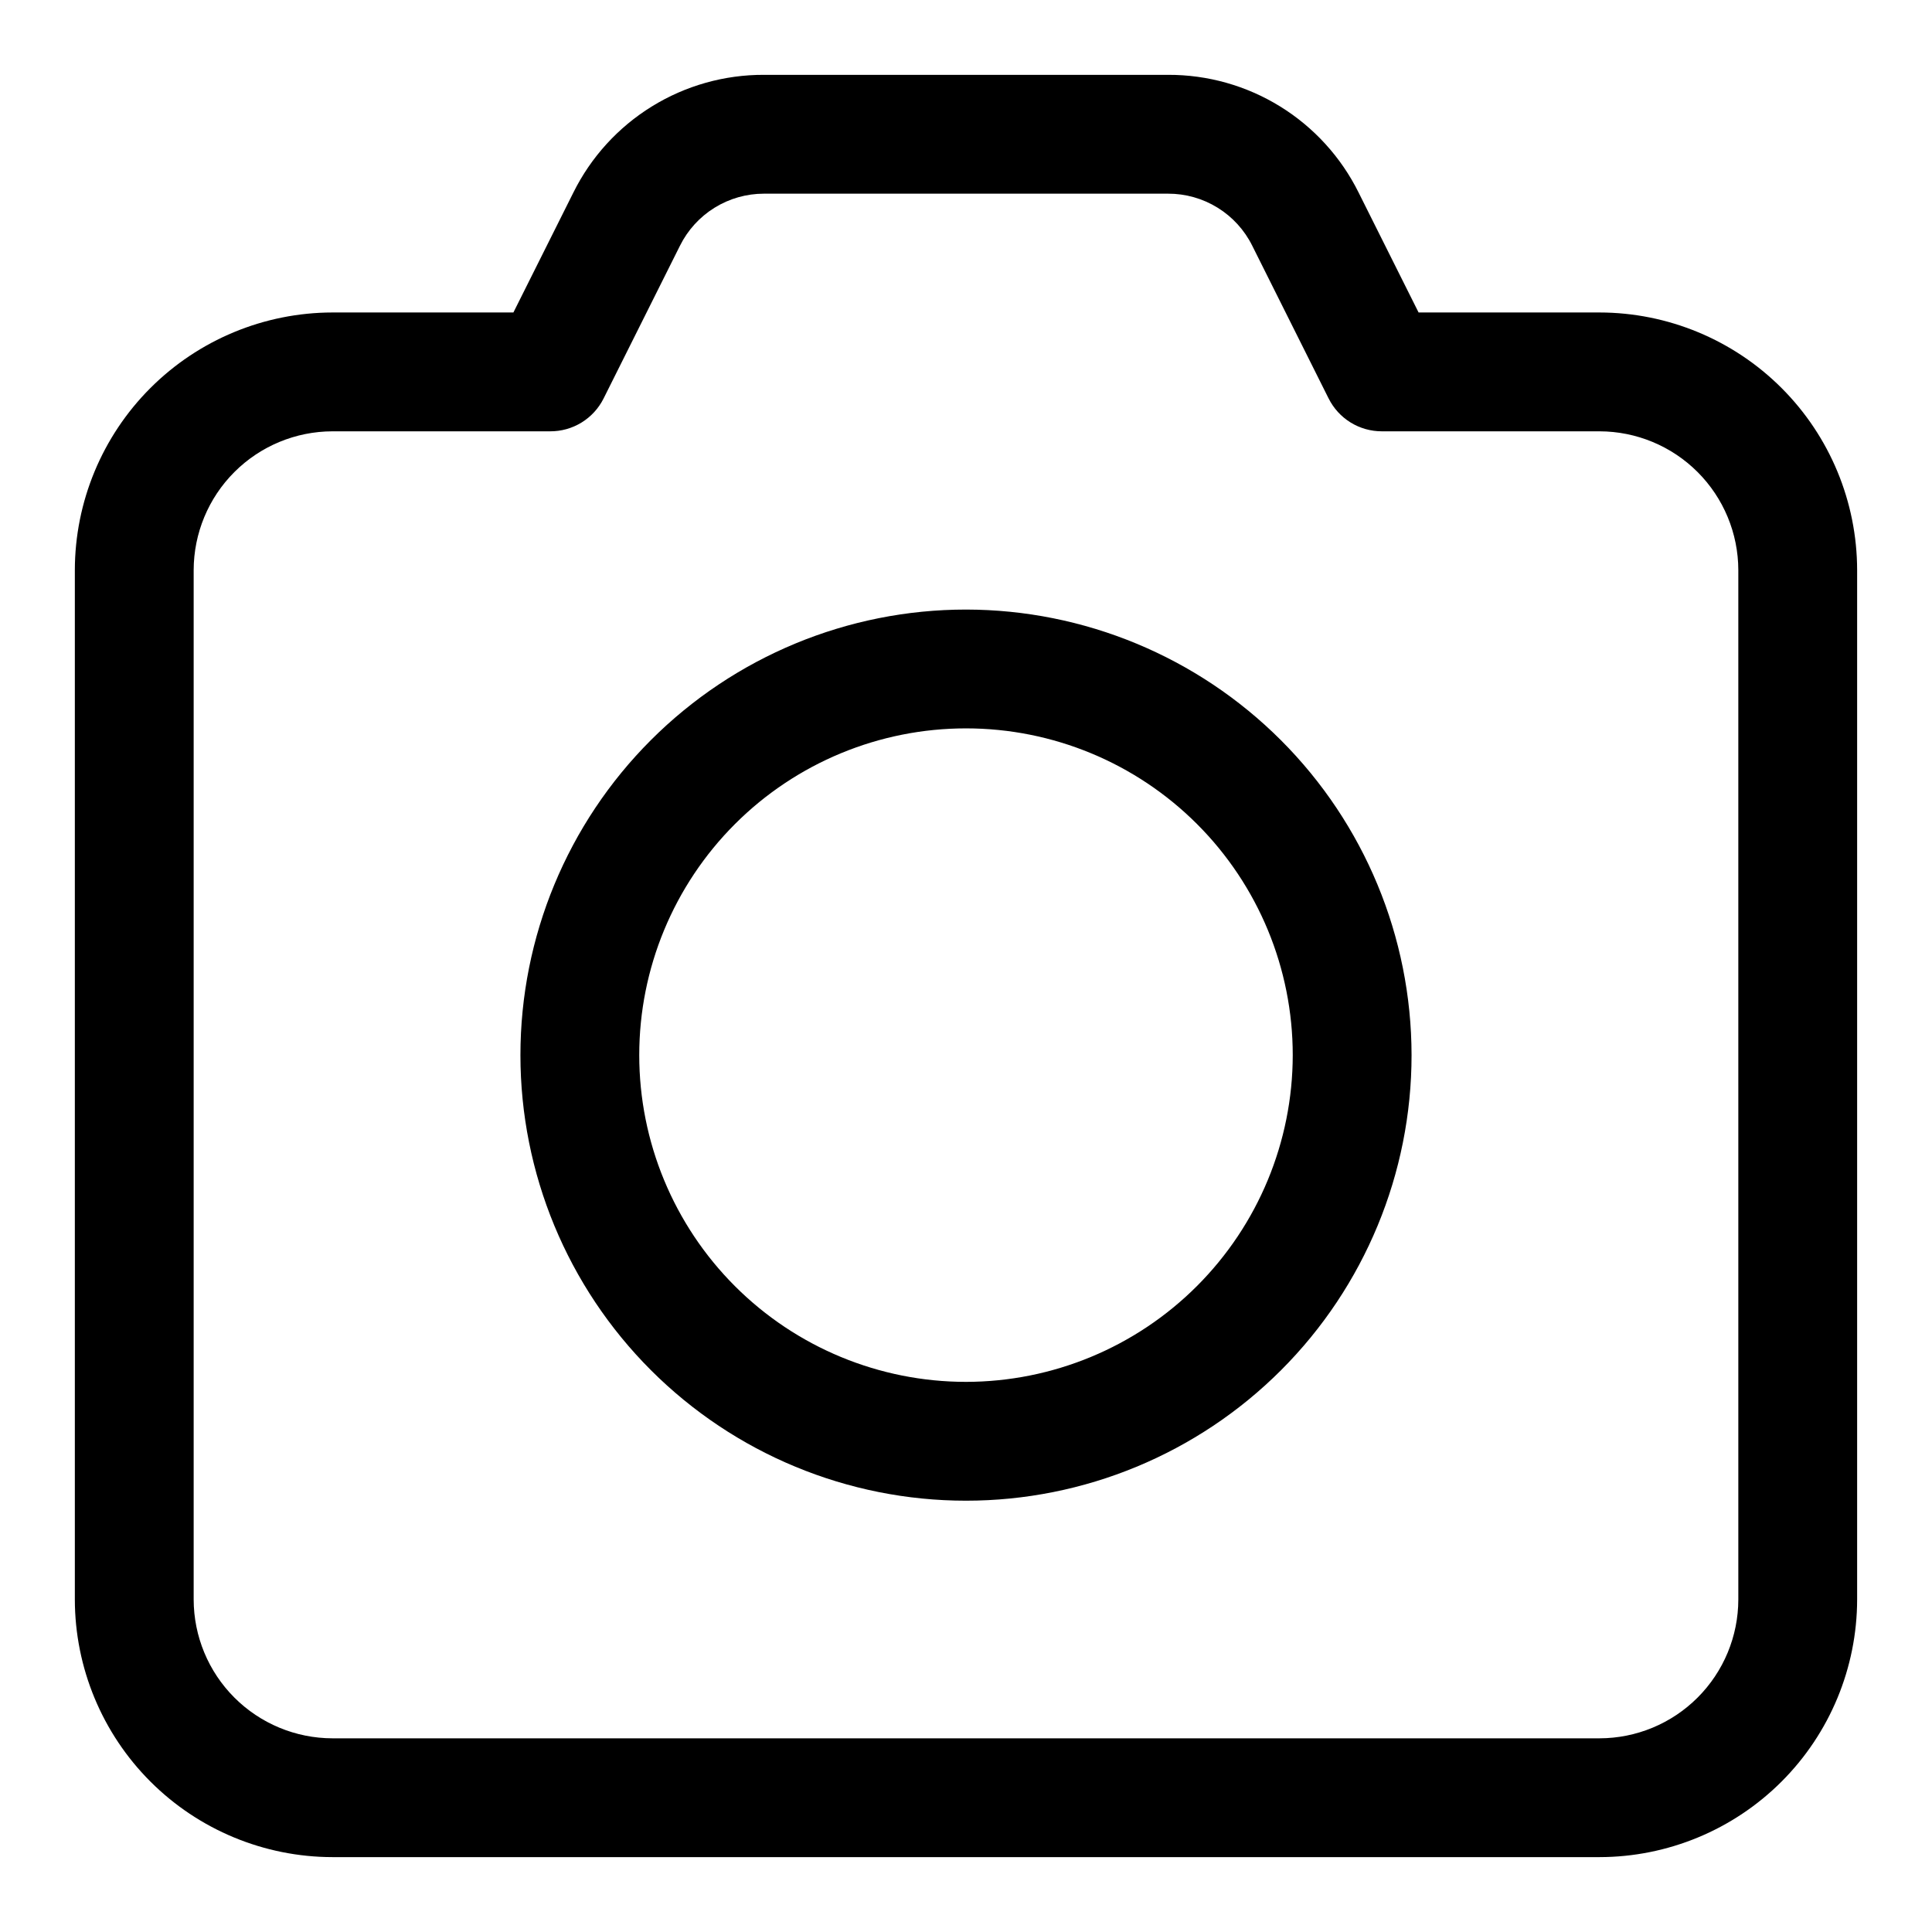
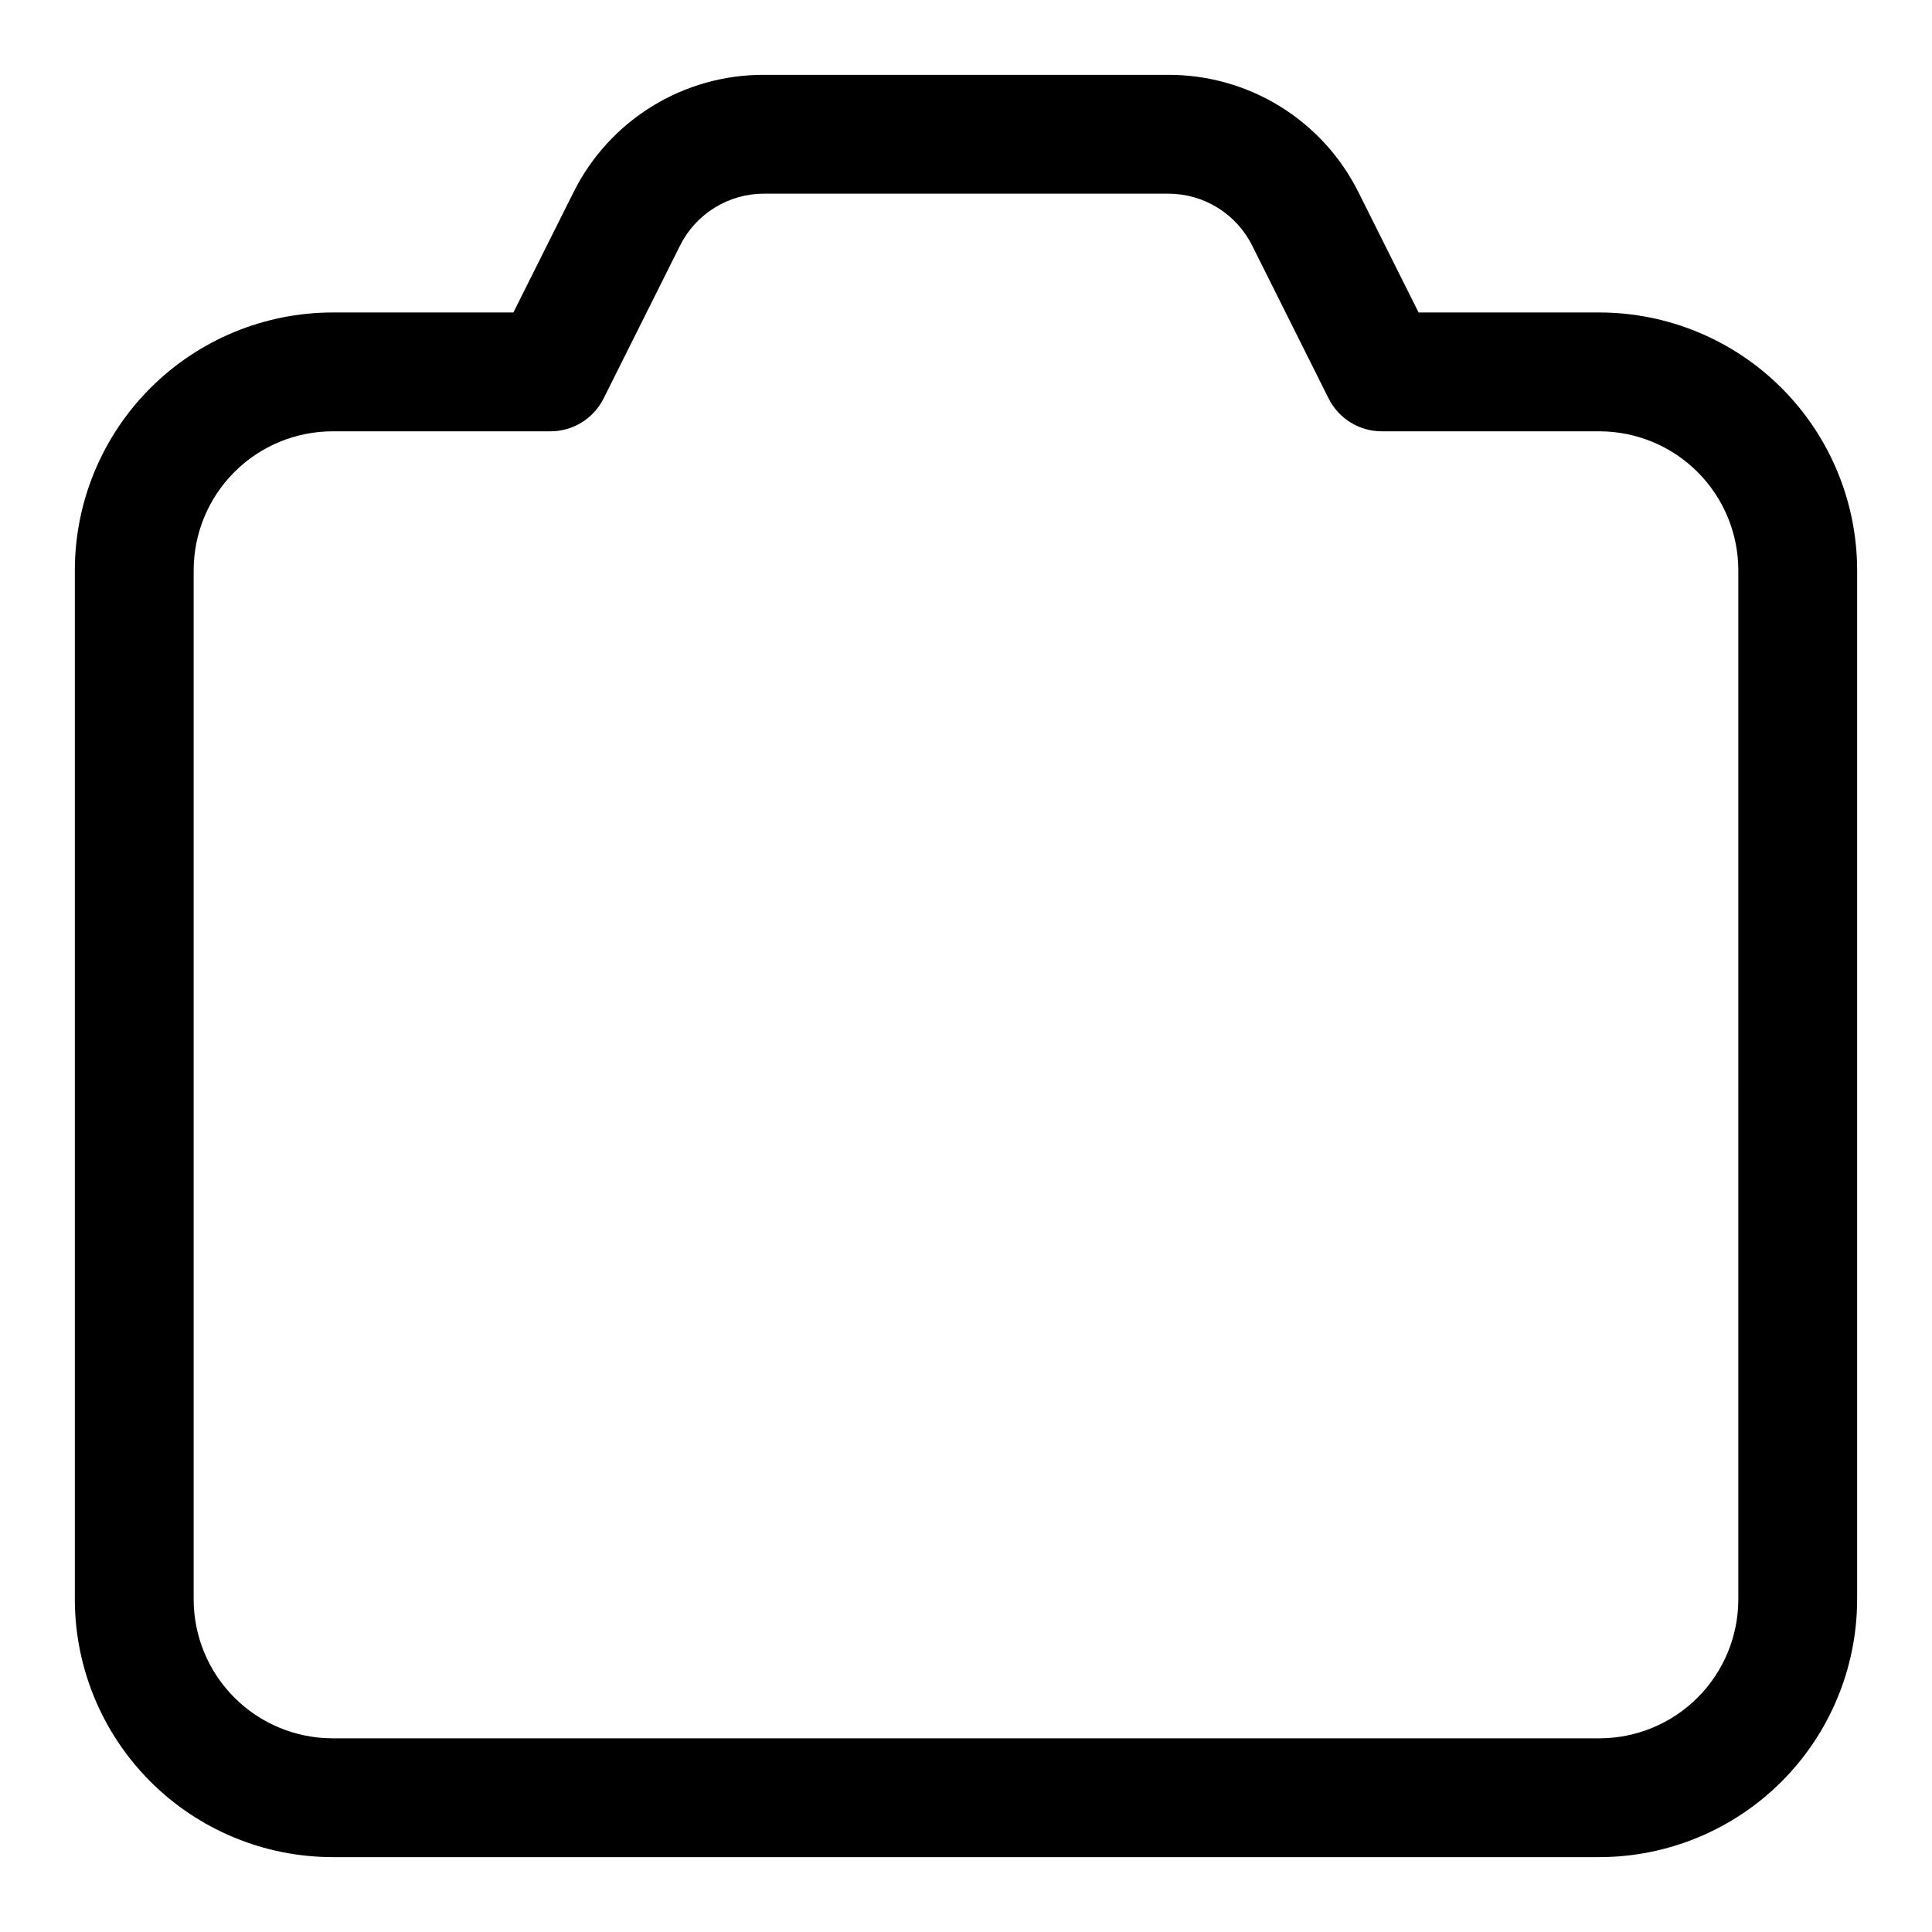
<svg xmlns="http://www.w3.org/2000/svg" fill="#000000" width="800px" height="800px" version="1.1" viewBox="144 144 512 512">
  <g>
    <path d="m567.88 226.81h-47.941l-15.887-31.77c-4.664-9.402-11.871-17.312-20.801-22.828s-19.227-8.418-29.723-8.379h-107.06c-10.496-0.039-20.793 2.863-29.723 8.379-8.93 5.516-16.137 13.426-20.801 22.828l-15.887 31.77h-47.938c-18.105 0.023-35.461 7.223-48.262 20.023-12.801 12.801-20 30.156-20.023 48.262v272.78c0.023 18.102 7.223 35.457 20.023 48.258s30.156 20 48.262 20.023h335.76c18.102-0.023 35.457-7.223 48.258-20.023s20-30.156 20.023-48.258v-272.78c-0.023-18.105-7.223-35.461-20.023-48.262-12.801-12.801-30.156-20-48.258-20.023zm36.793 341.07c-0.012 9.754-3.894 19.105-10.793 26-6.894 6.898-16.246 10.781-26 10.793h-335.76c-9.754-0.012-19.105-3.894-26.004-10.793-6.898-6.894-10.777-16.246-10.793-26v-272.78c0.016-9.758 3.894-19.109 10.793-26.004 6.898-6.898 16.25-10.777 26.004-10.793h57.668c2.941 0.016 5.824-0.789 8.328-2.328 2.504-1.539 4.527-3.746 5.844-6.379l20.23-40.461c2.055-4.148 5.231-7.641 9.168-10.082 3.938-2.441 8.477-3.731 13.109-3.727h107.06c4.644-0.016 9.199 1.27 13.145 3.711 3.949 2.438 7.137 5.938 9.195 10.098l20.23 40.461h0.004c1.309 2.621 3.32 4.824 5.812 6.363 2.492 1.535 5.363 2.348 8.293 2.344h57.672c9.754 0.016 19.105 3.894 26 10.793 6.898 6.894 10.781 16.246 10.793 26.004z" />
-     <path d="m400 305.54c-31.316 0-61.352 12.441-83.496 34.586-22.145 22.141-34.586 52.176-34.586 83.492 0 31.316 12.441 61.352 34.586 83.496 22.145 22.145 52.18 34.586 83.496 34.586s61.348-12.441 83.492-34.586c22.145-22.145 34.586-52.18 34.586-83.496-0.031-31.305-12.484-61.32-34.621-83.457s-52.152-34.59-83.457-34.621zm0 204.67c-22.969 0-44.992-9.125-61.23-25.363s-25.363-38.262-25.363-61.23c0-22.965 9.125-44.988 25.363-61.23 16.238-16.238 38.262-25.359 61.23-25.359 22.965 0 44.988 9.121 61.227 25.359 16.242 16.242 25.363 38.266 25.363 61.23-0.023 22.961-9.156 44.969-25.391 61.203-16.23 16.234-38.242 25.367-61.199 25.391z" />
  </g>
</svg>